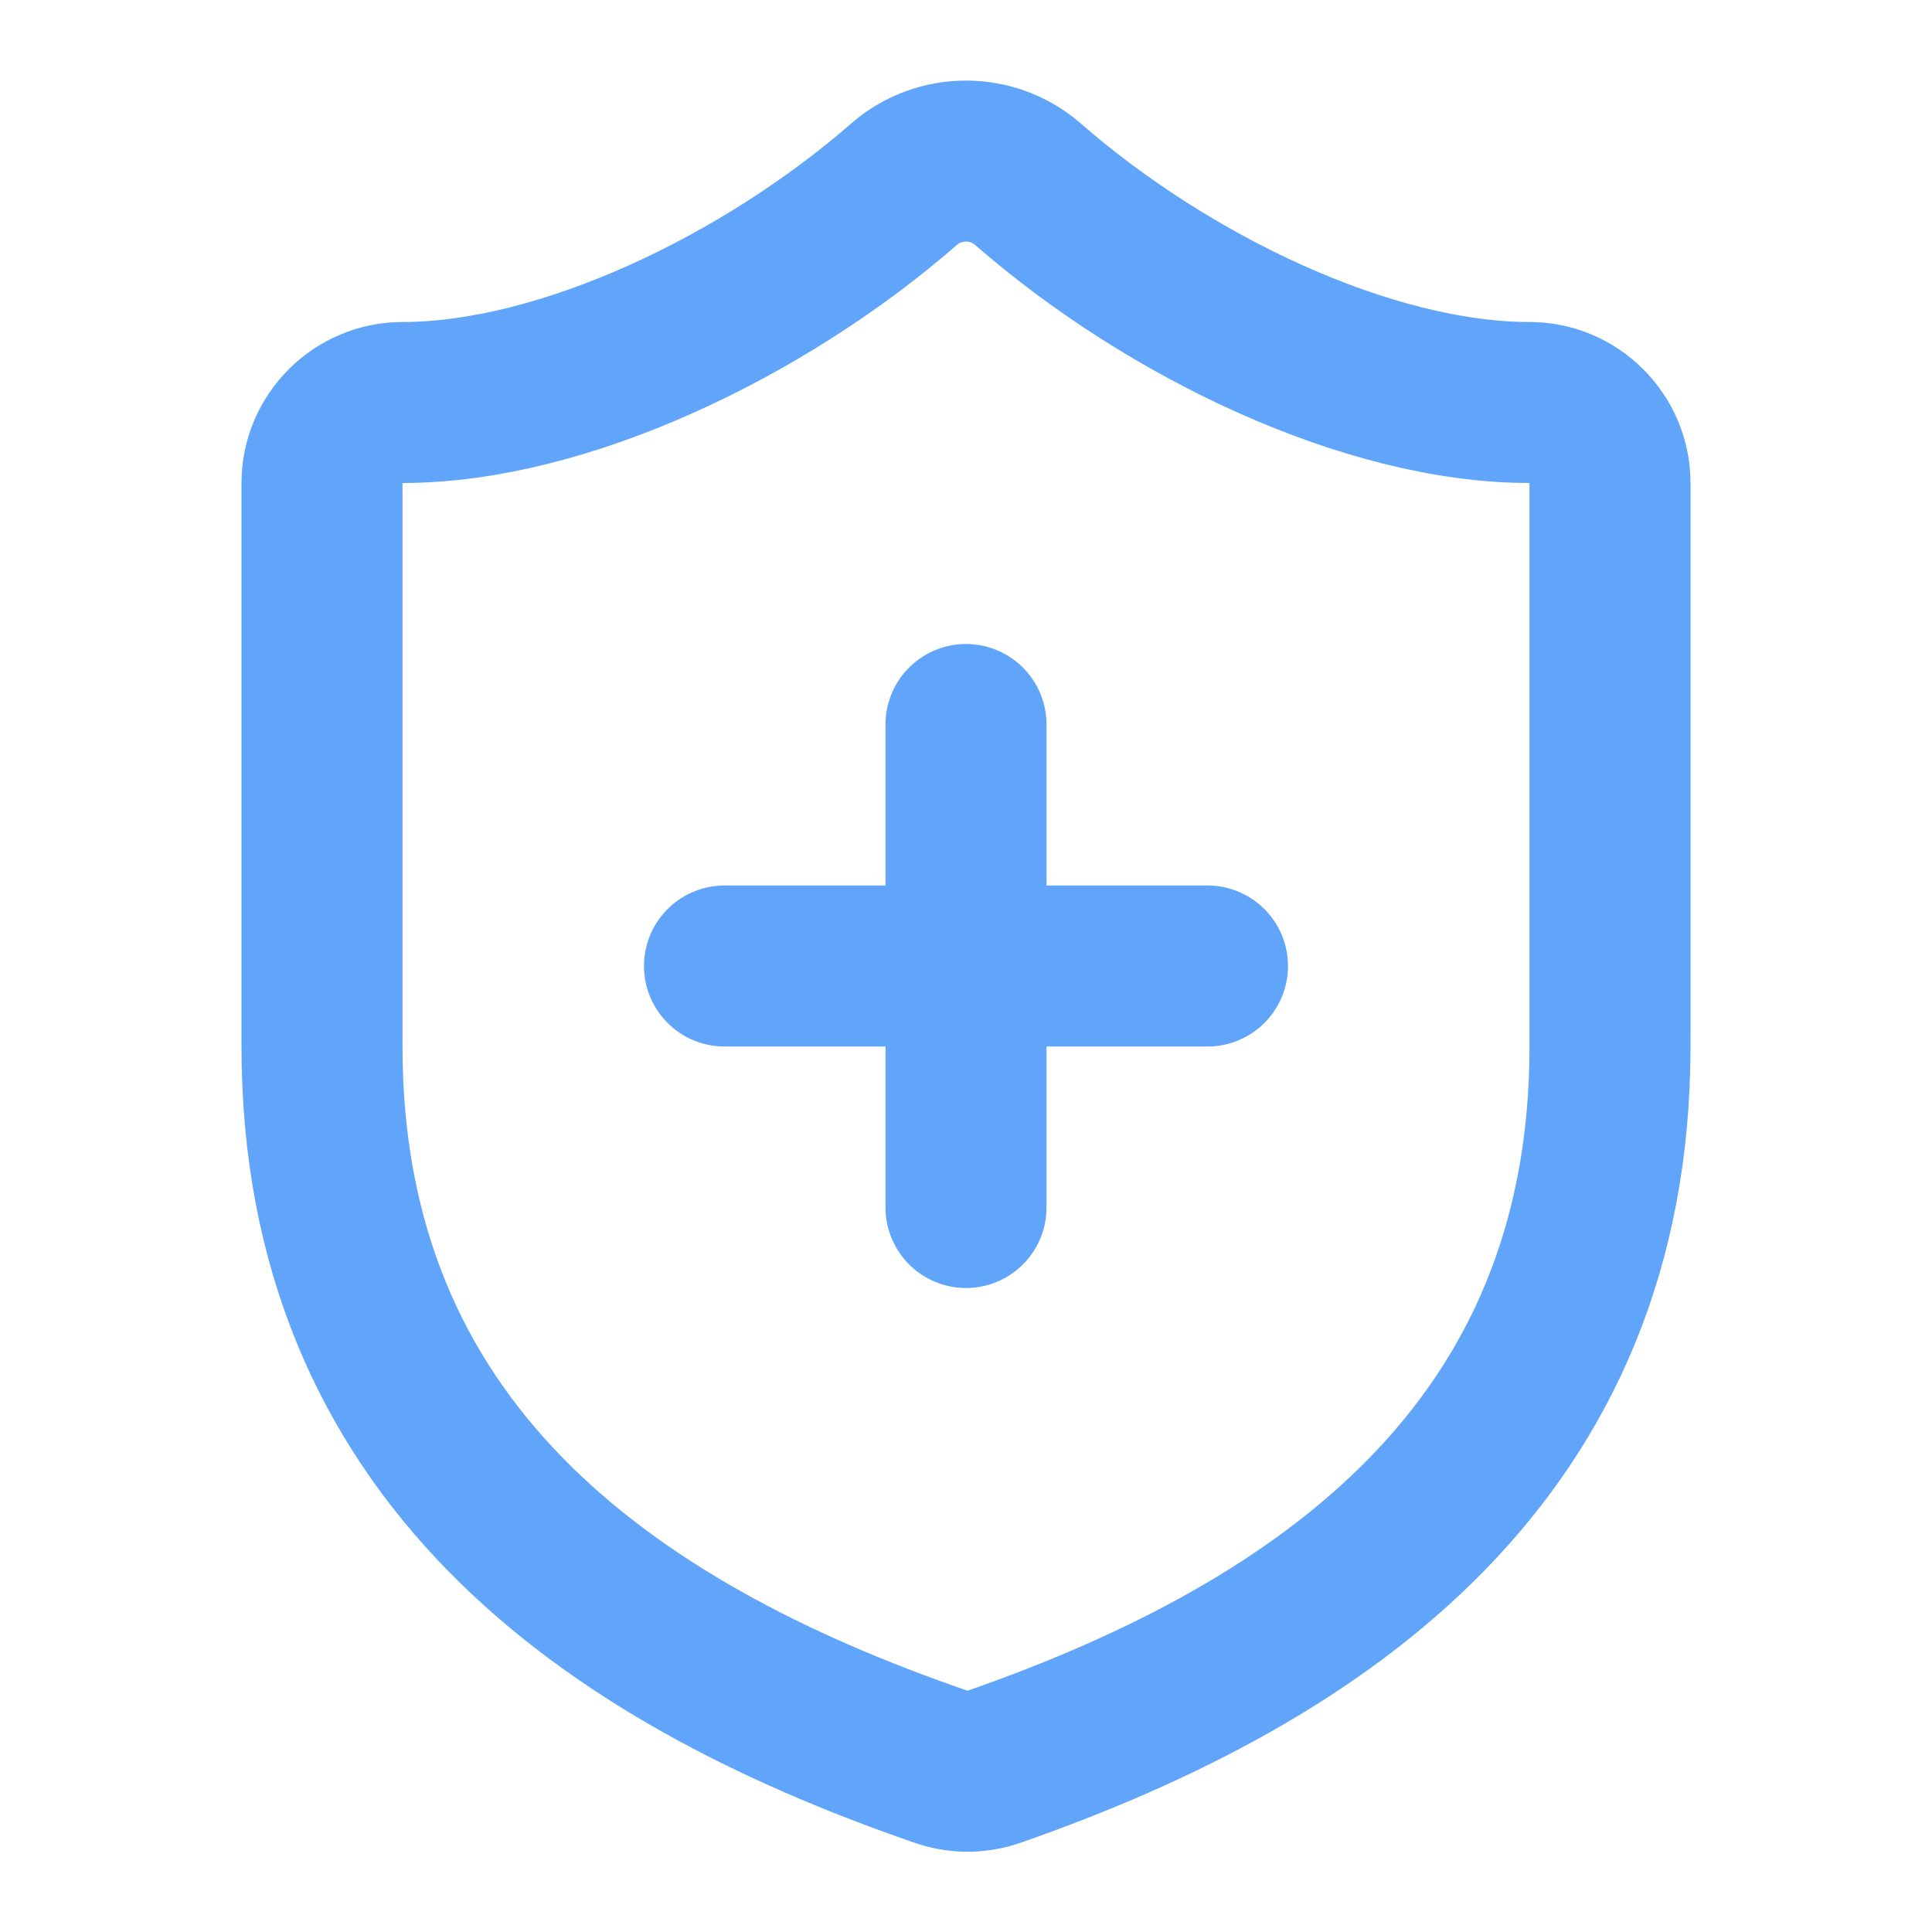
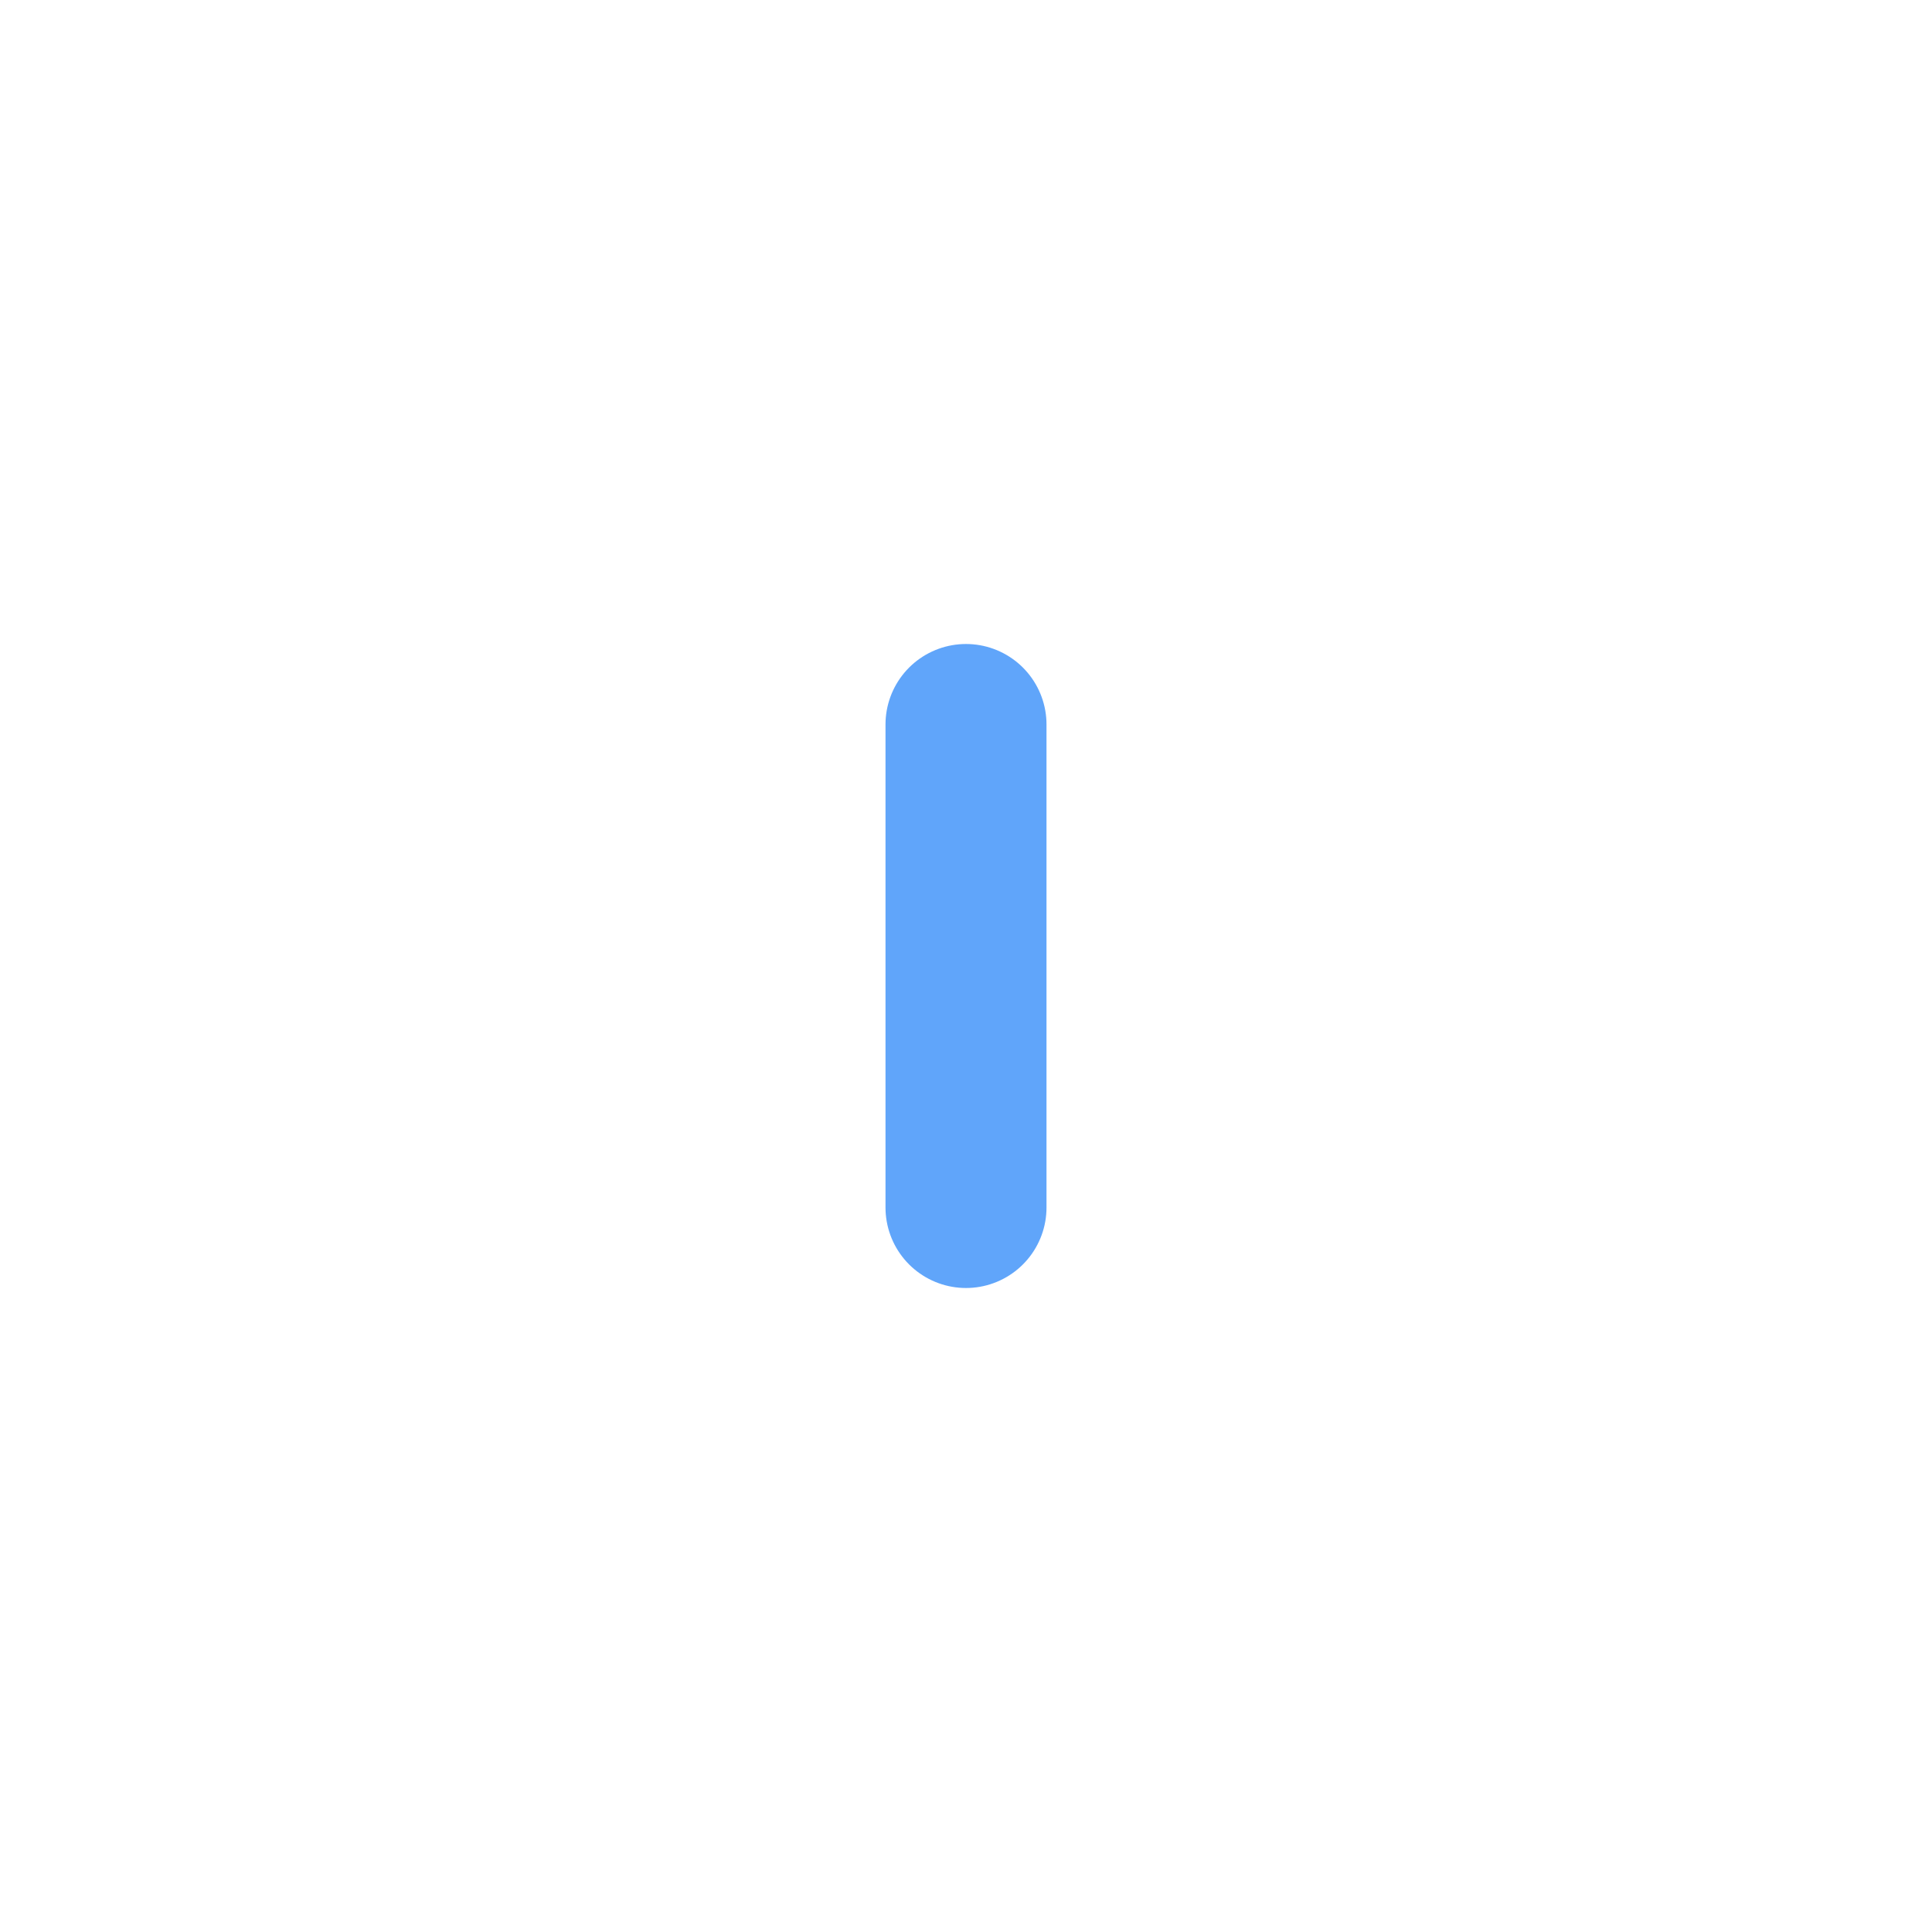
<svg xmlns="http://www.w3.org/2000/svg" width="100%" height="100%" viewBox="0 0 24 24" version="1.1" xml:space="preserve" style="fill-rule:evenodd;clip-rule:evenodd;stroke-linecap:round;stroke-linejoin:round;">
-   <path d="M20,13c0,5 -3.5,7.5 -7.66,8.95c-0.218,0.074 -0.455,0.07 -0.67,-0.01c-4.17,-1.44 -7.67,-3.94 -7.67,-8.94l0,-7c0,-0.549 0.451,-1 1,-1c2,-0 4.5,-1.2 6.24,-2.72c0.436,-0.372 1.084,-0.372 1.52,-0c1.75,1.53 4.24,2.72 6.24,2.72c0.549,-0 1,0.451 1,1l0,7Z" style="fill:none;fill-rule:nonzero;stroke:#60a5fa;stroke-width:2px;" />
-   <path d="M9,12l6,0" style="fill:none;fill-rule:nonzero;stroke:#60a5fa;stroke-width:2px;" />
  <path d="M12,9l0,6" style="fill:none;fill-rule:nonzero;stroke:#60a5fa;stroke-width:2px;" />
</svg>